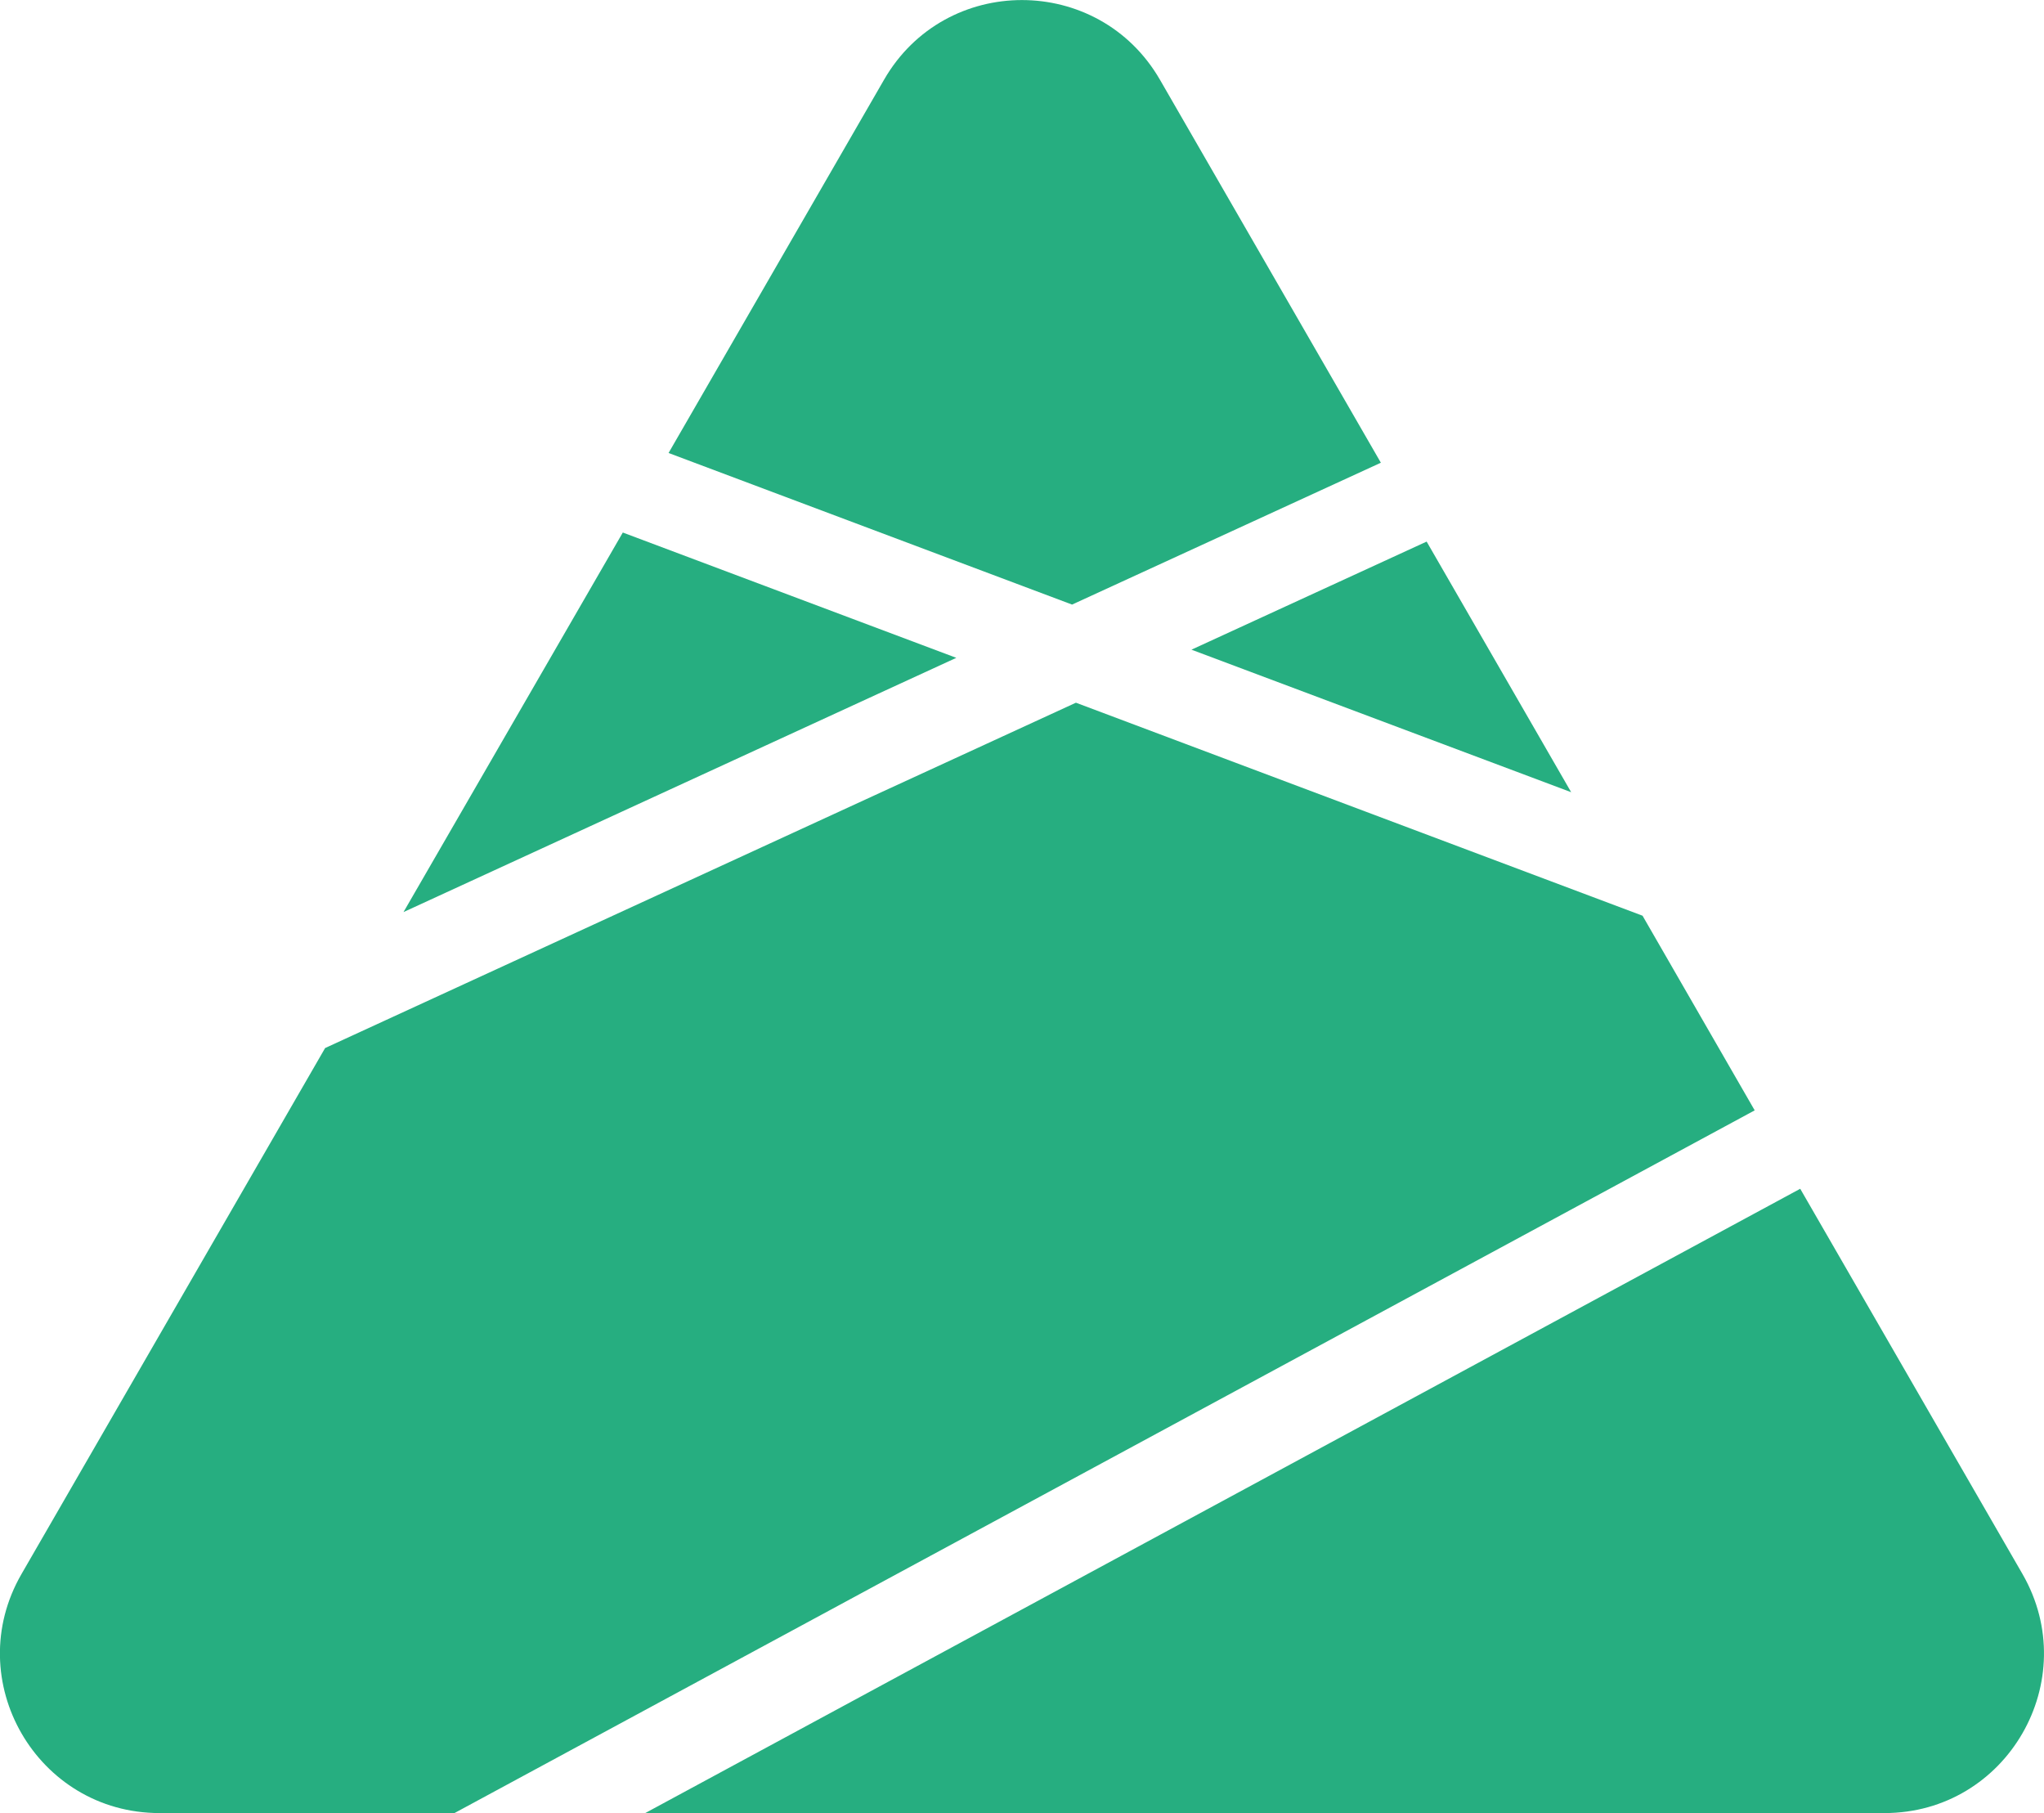
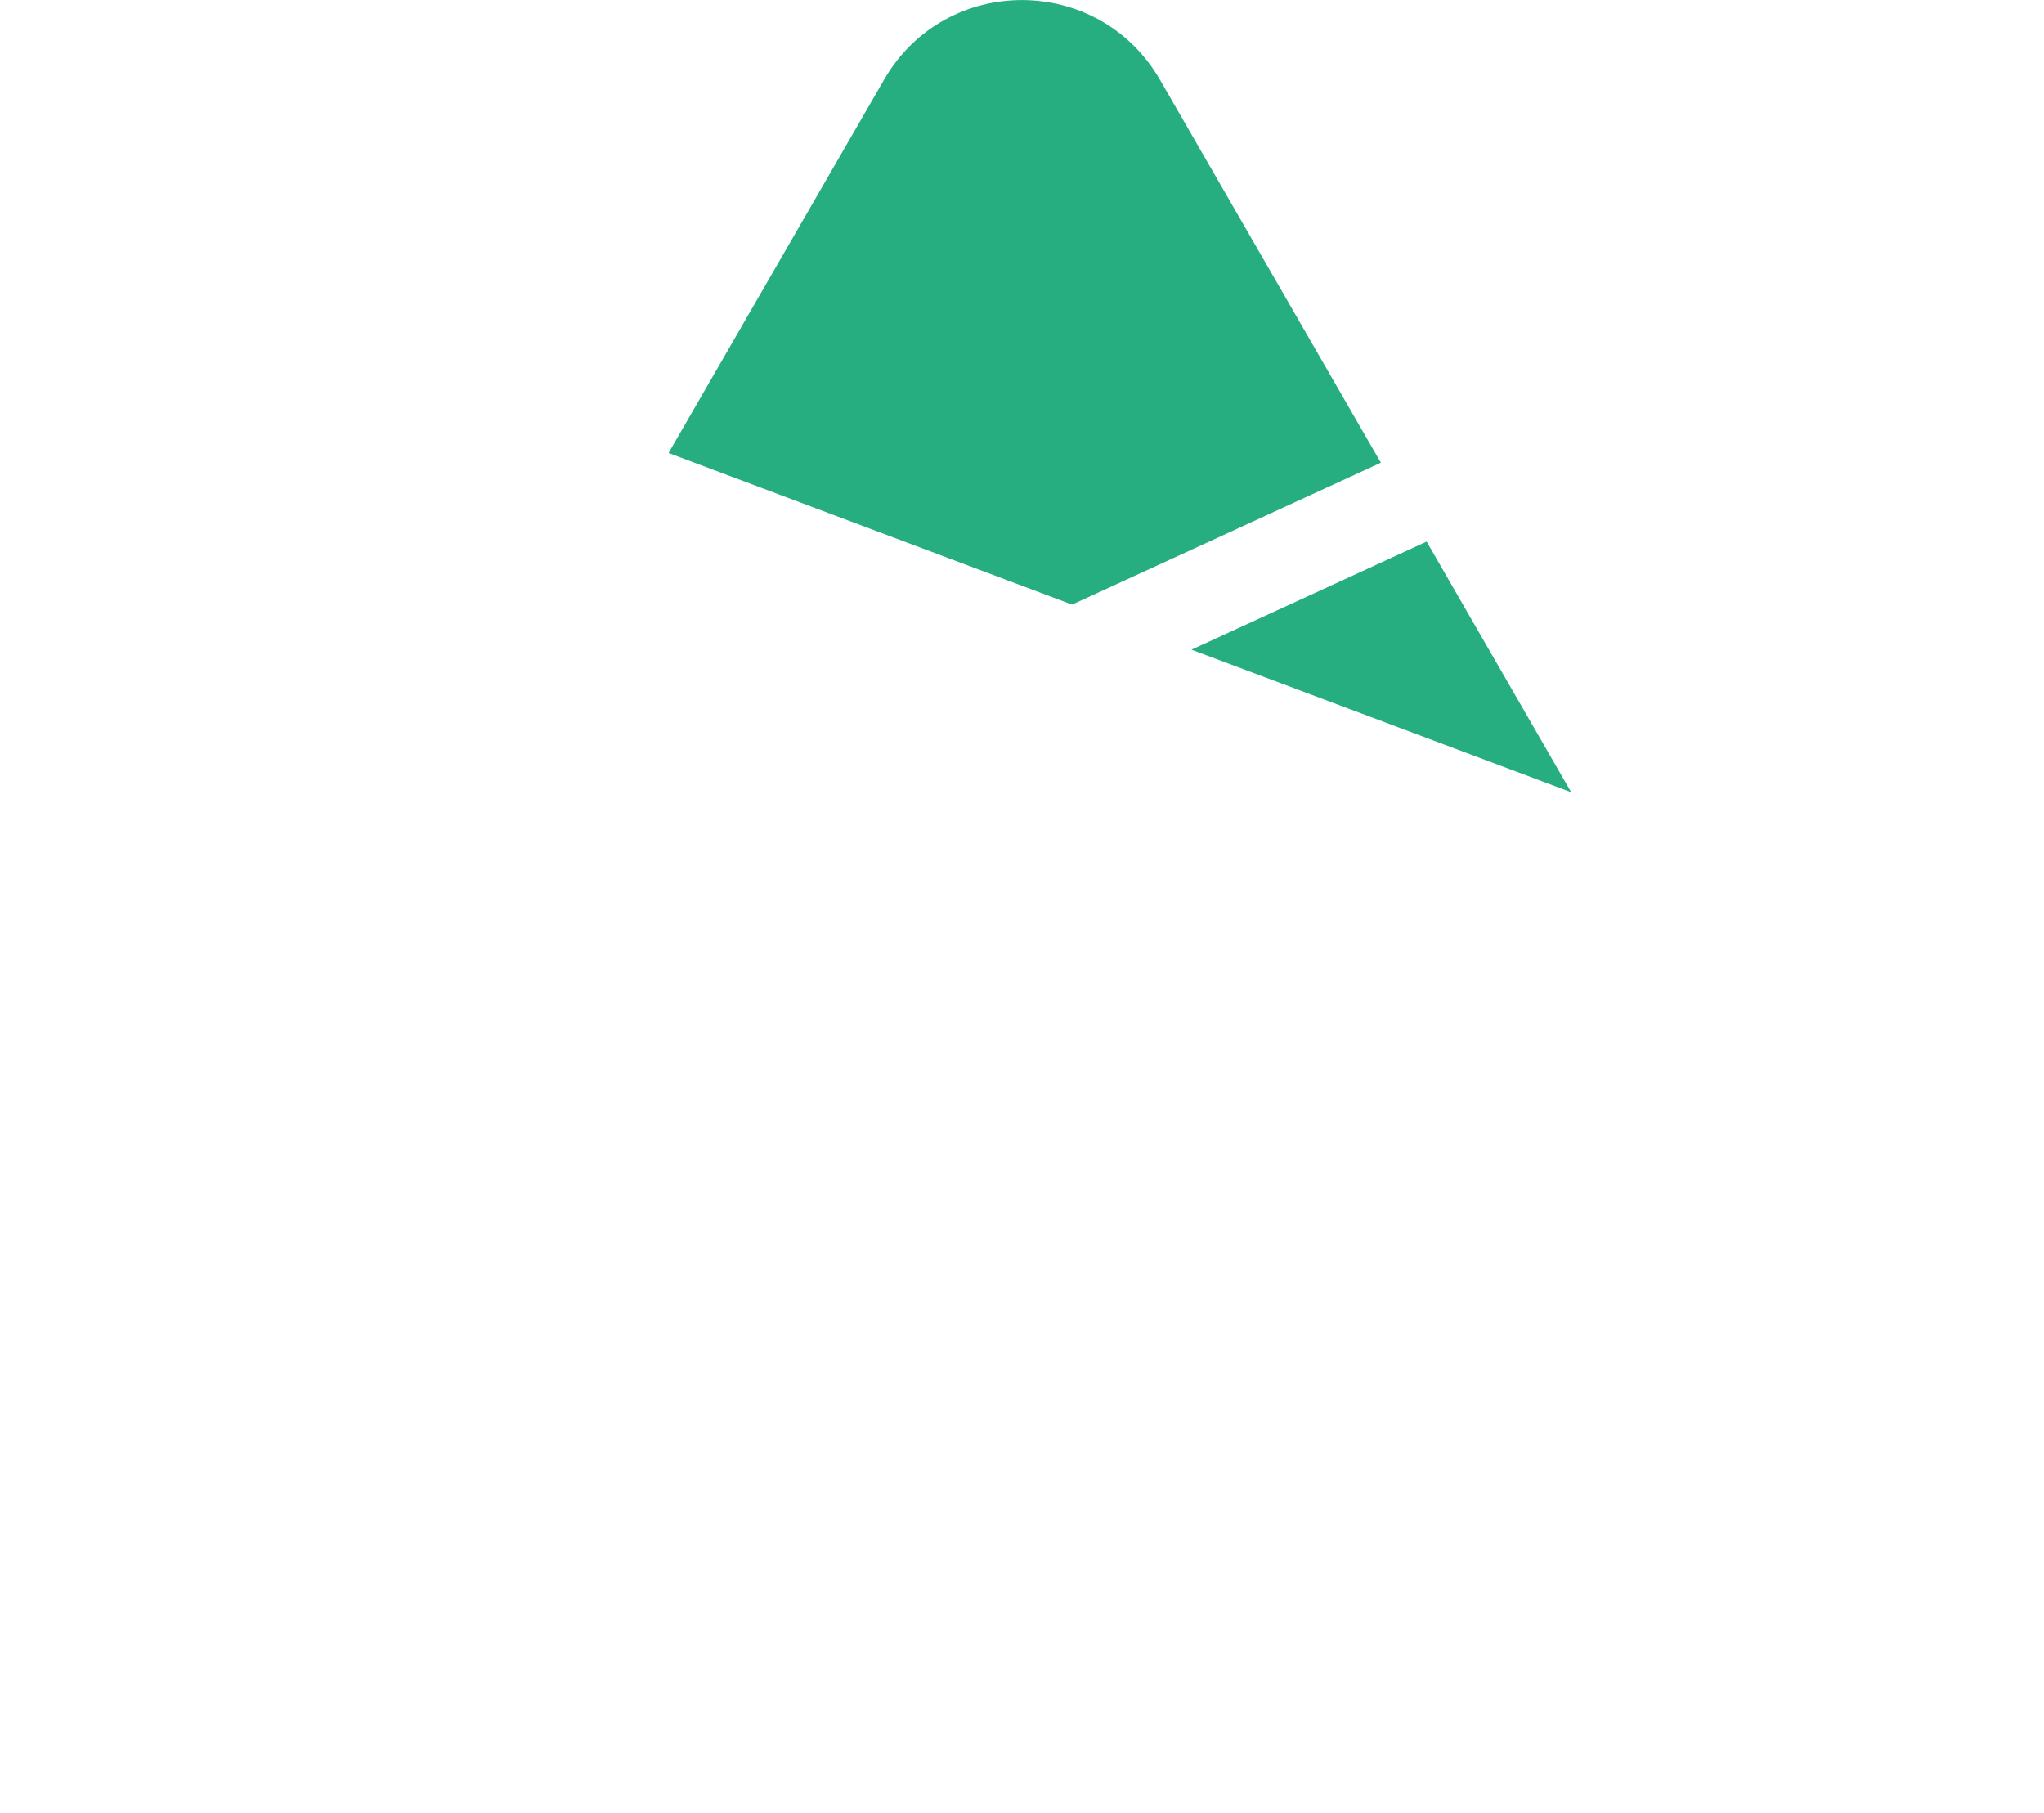
<svg xmlns="http://www.w3.org/2000/svg" x="0px" y="0px" viewBox="0 0 90.22 80.01" style="vertical-align: middle; max-width: 100%; width: 100%;" width="100%">
  <g>
    <path d="M60.95,20.42l-13.63,6.26l-17.81-6.69l9.51-16.47c2.7-4.69,9.47-4.69,12.18,0L60.95,20.42z" fill="rgb(38,174,128)">
    </path>
    <polygon points="69.35,34.96 52.59,28.67 62.97,23.9" fill="rgb(38,174,128)">
    </polygon>
-     <polygon points="42.21,29.03 17.81,40.25 27.49,23.5" fill="rgb(38,174,128)">
-     </polygon>
-     <path d="M77.45,49L20.06,80.01H7.04c-5.41,0-8.8-5.86-6.09-10.55l13.4-23.21l33.14-15.24l25.01,9.4L77.45,49   z" fill="rgb(38,174,128)">
-     </path>
-     <path d="M83.18,80.01h-54.7l50.98-27.55l9.81,17C91.97,74.15,88.59,80.01,83.18,80.01z" fill="rgb(38,174,128)">
-     </path>
  </g>
</svg>